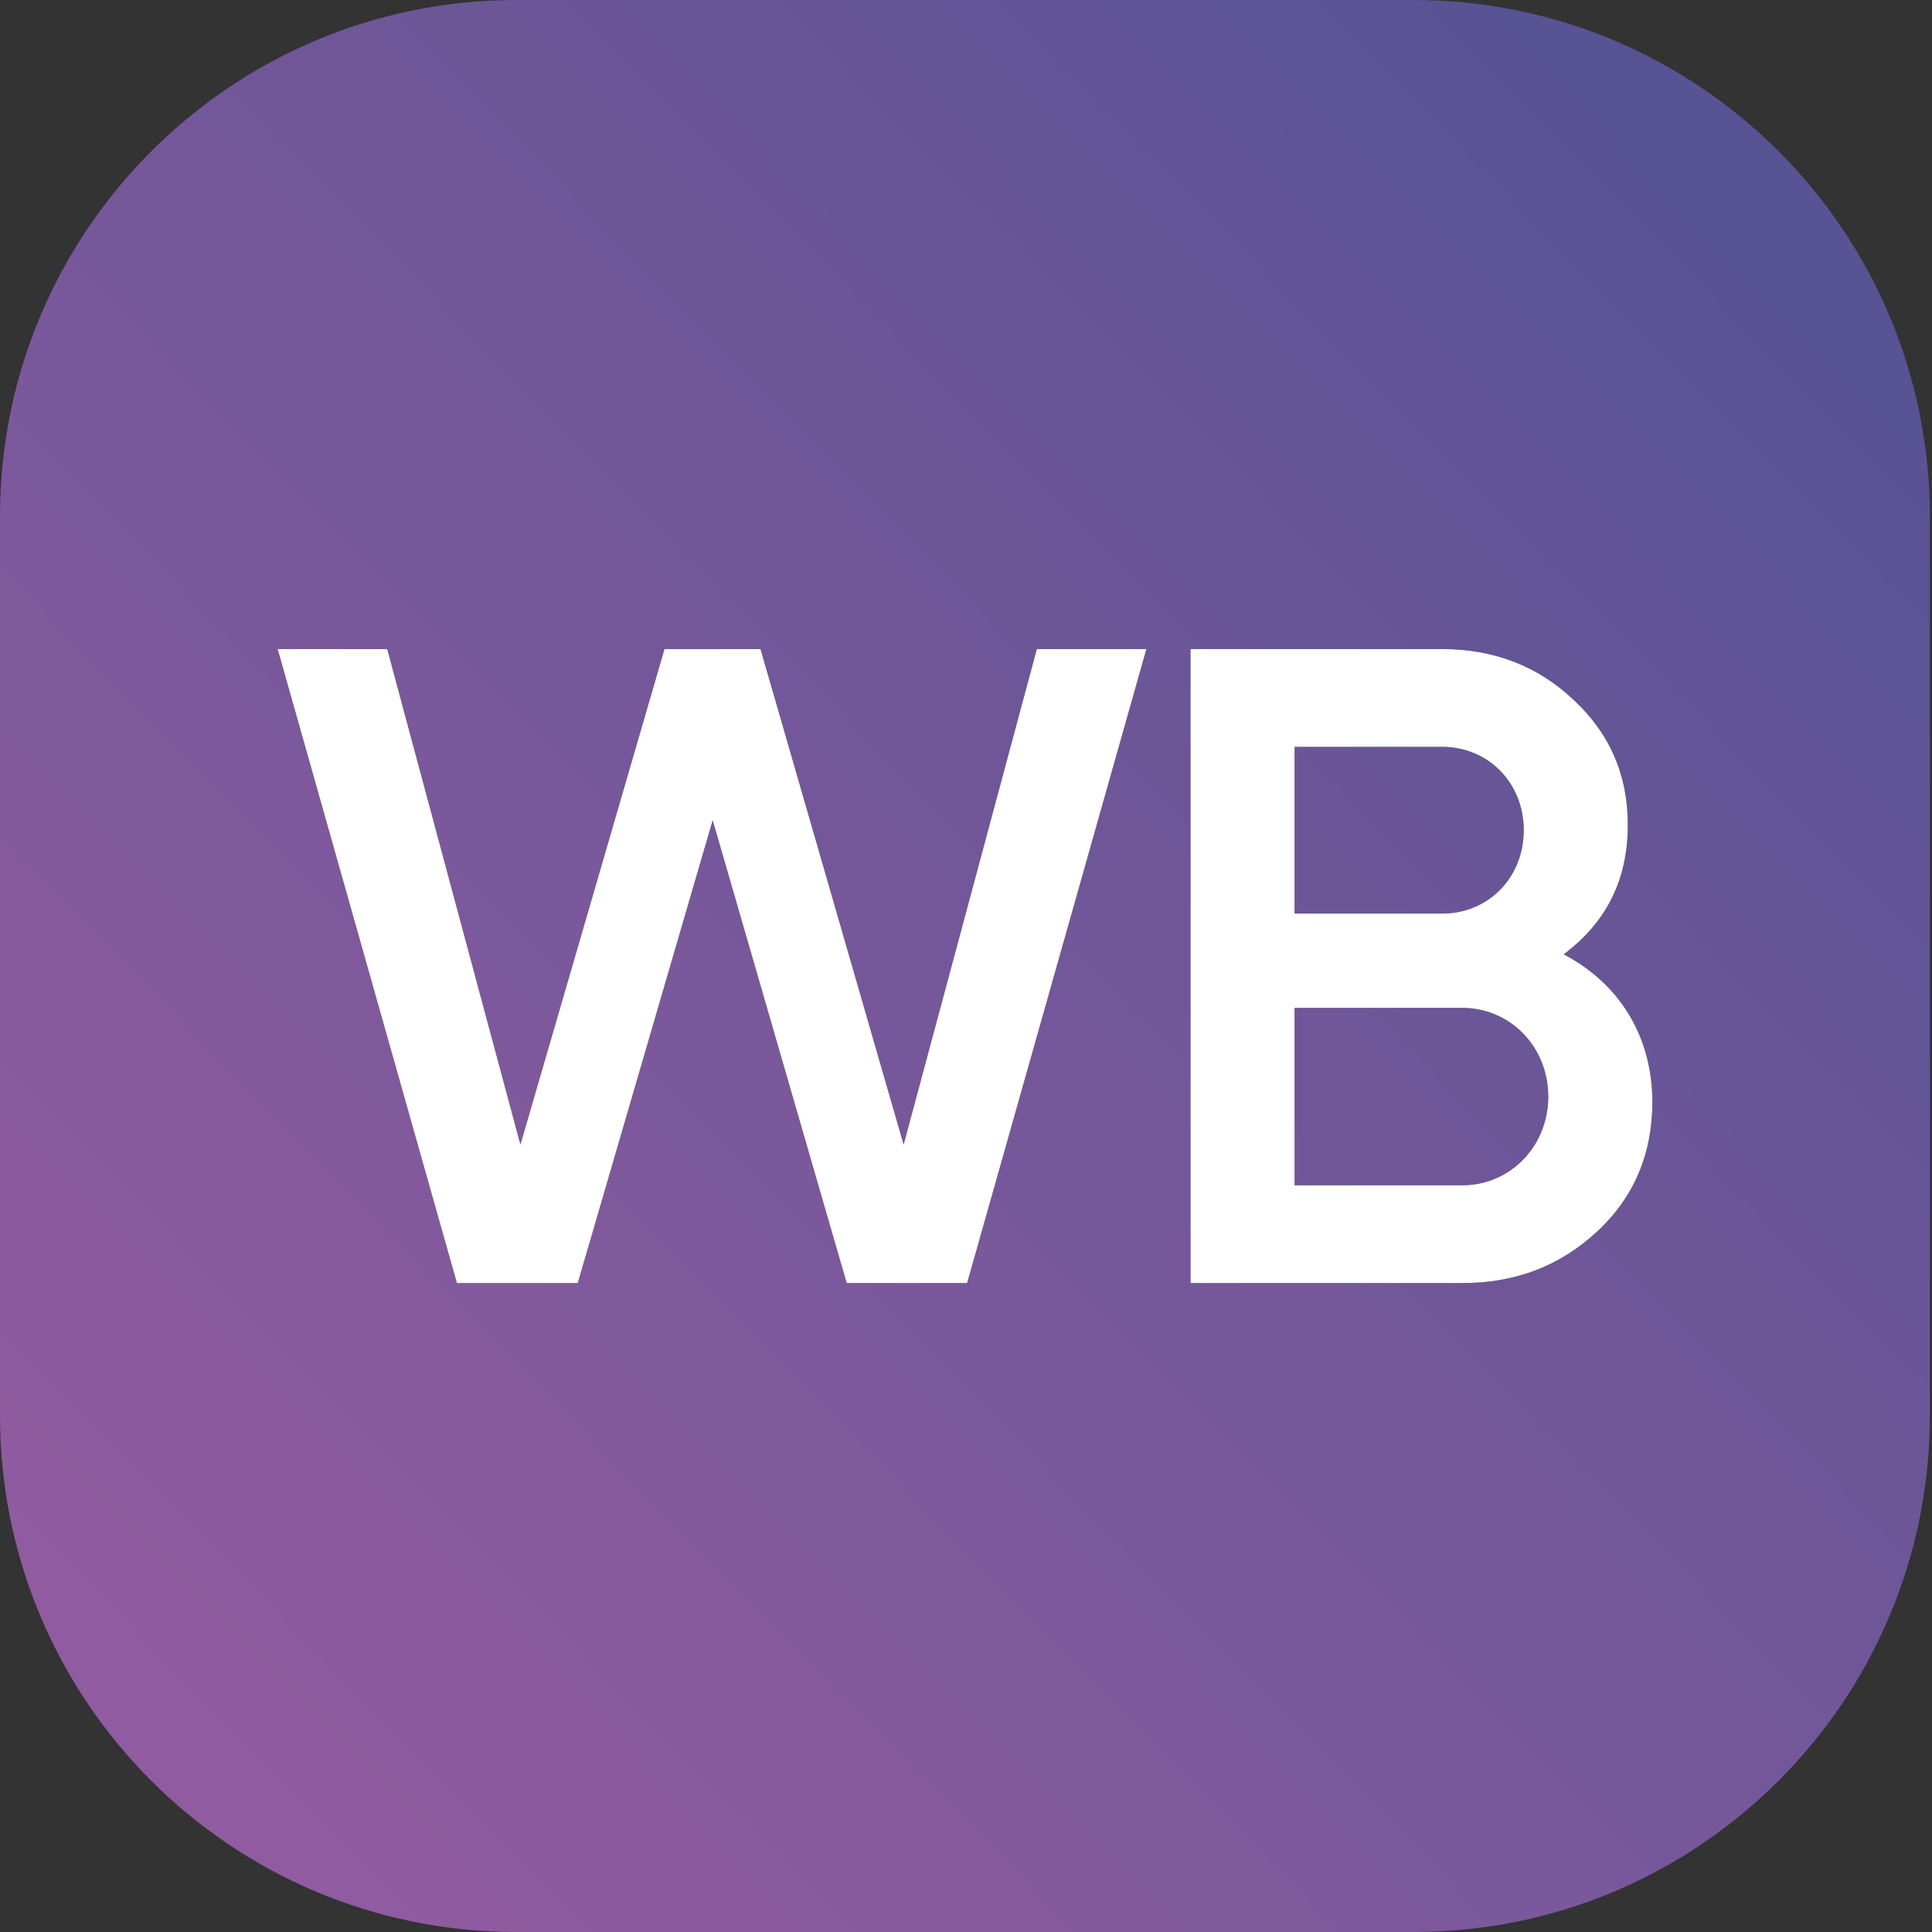
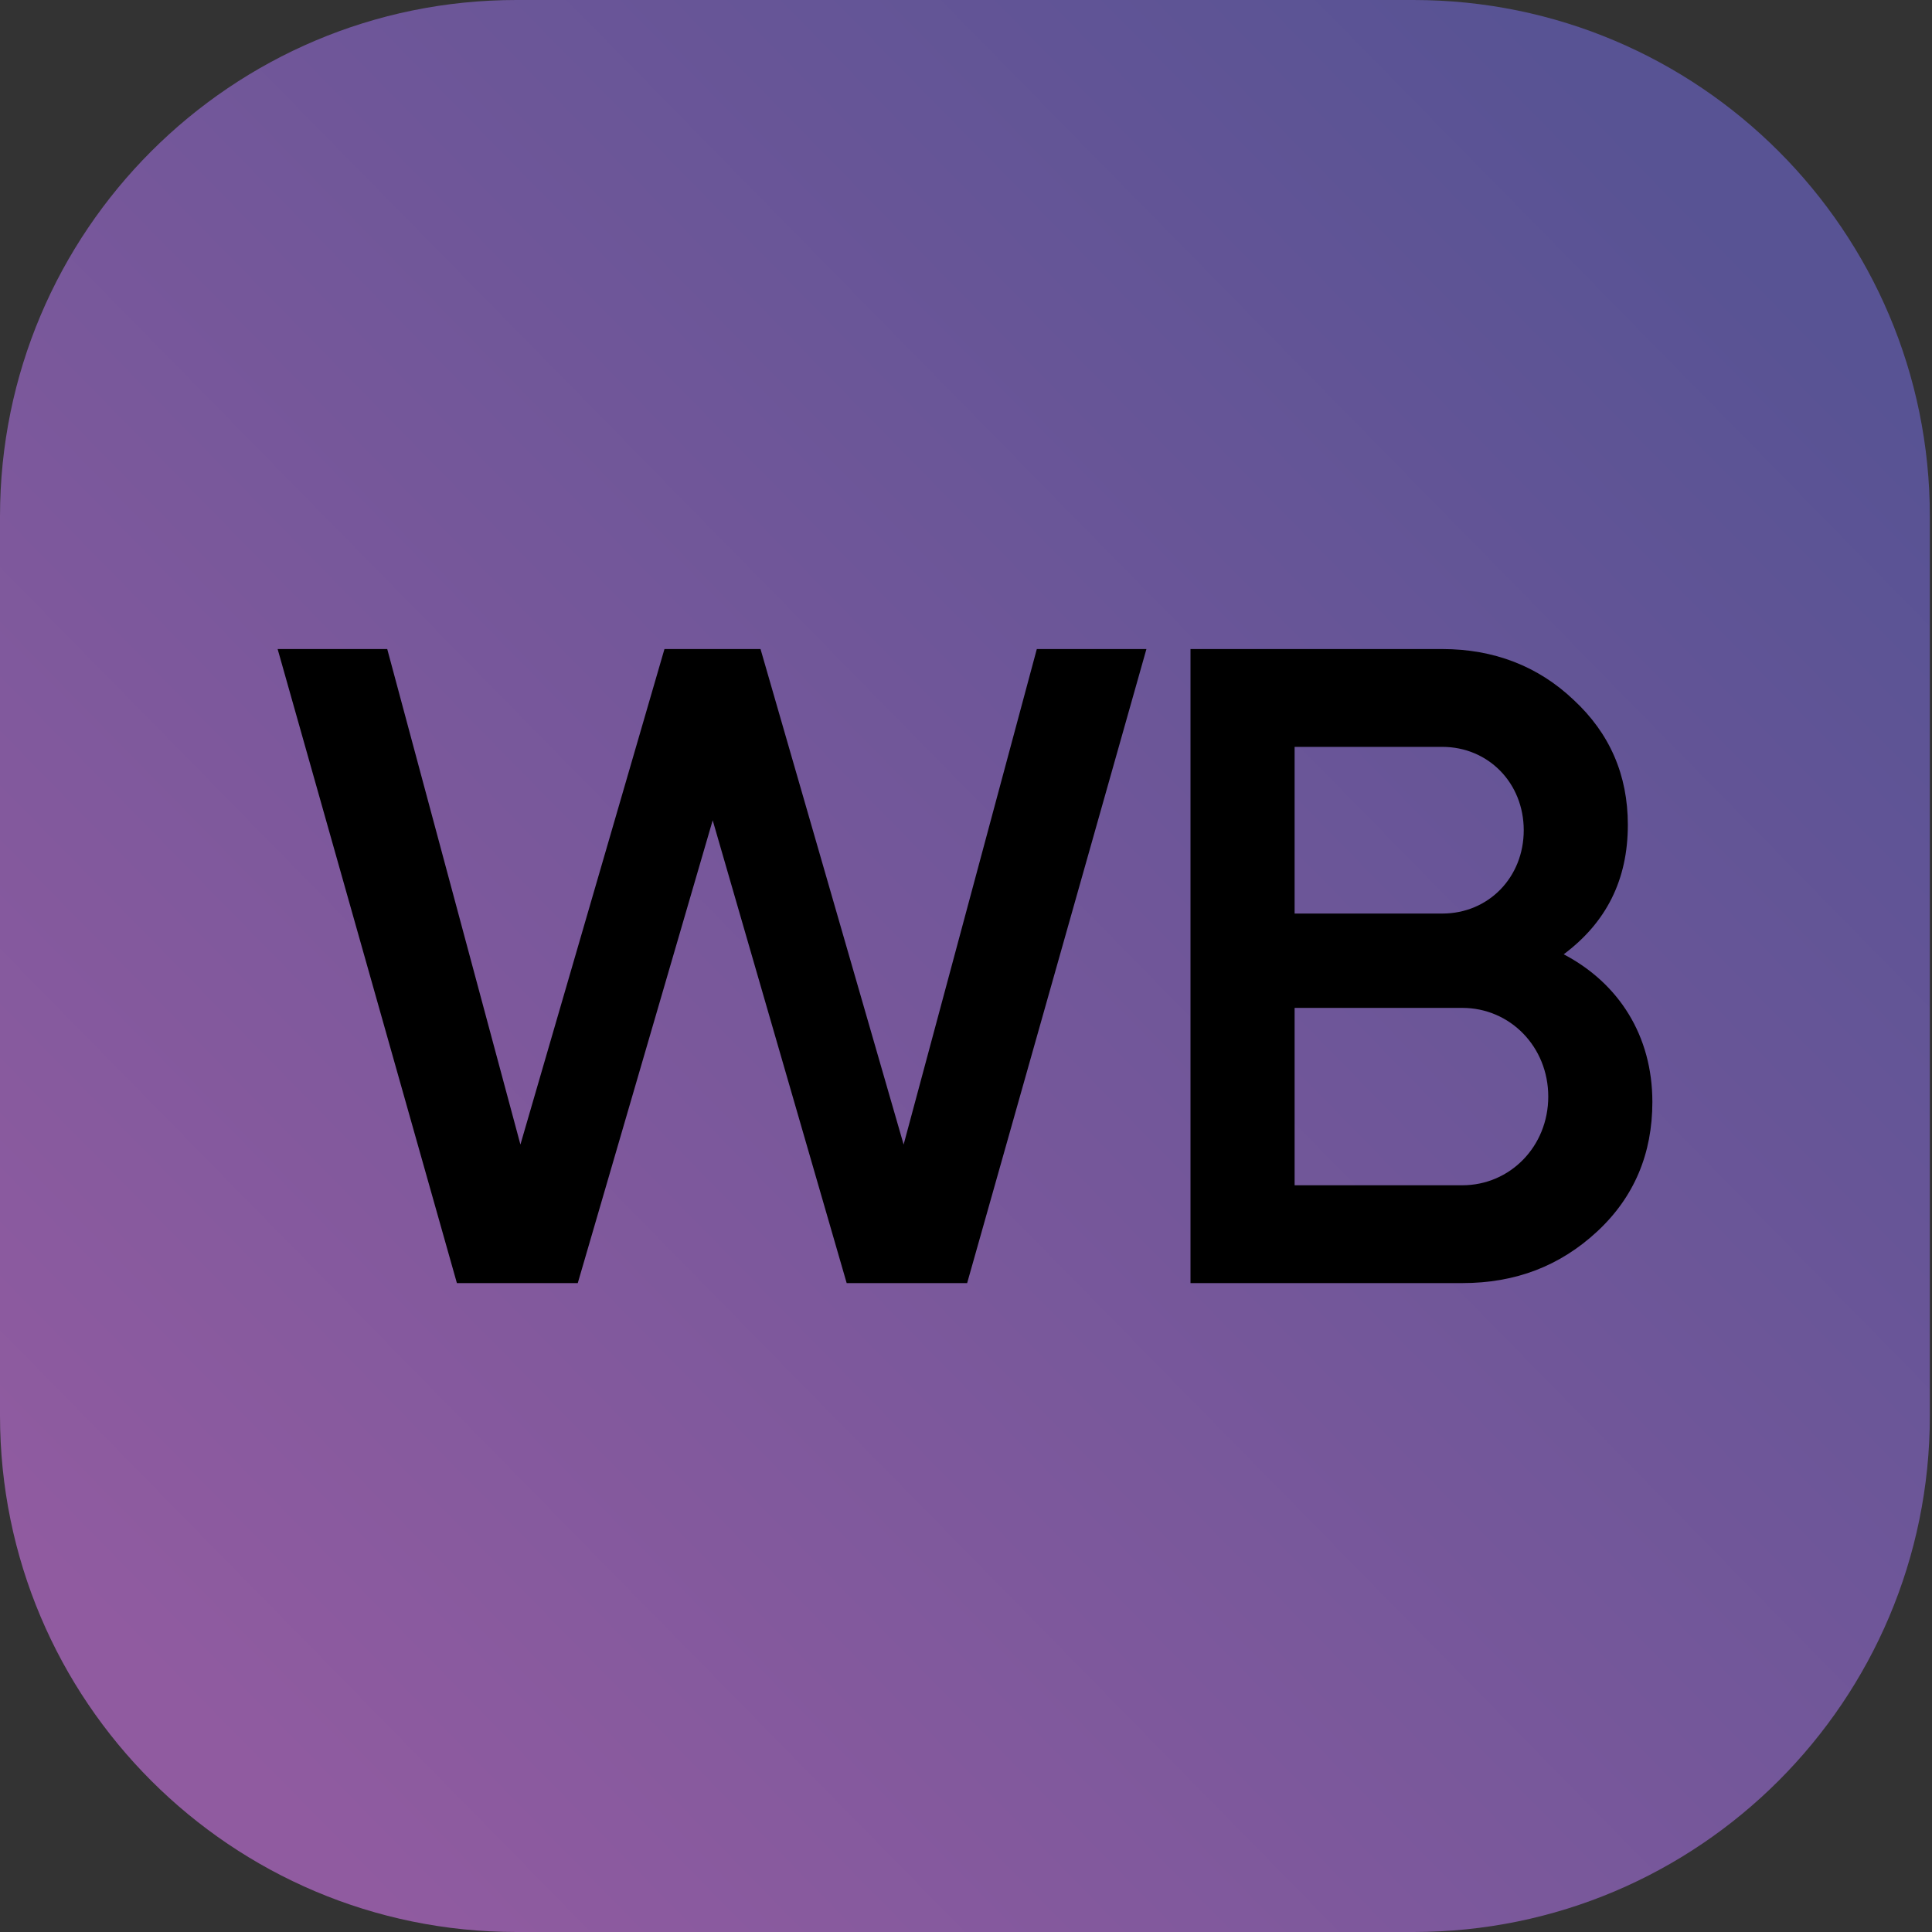
<svg xmlns="http://www.w3.org/2000/svg" width="171" height="171" viewBox="0 0 171 171" fill="none">
  <rect x="0" y="0" width="171" height="171" fill="#333333" stroke="none" />
  <path fill-rule="evenodd" clip-rule="evenodd" d="M170.81 125.294V45.706C170.81 20.469 150.353 0 125.104 0H45.706C20.469 0 0 20.469 0 45.706V125.294C0 150.543 20.469 171 45.706 171H125.104C150.353 171 170.81 150.531 170.81 125.294Z" fill="url(#paint0_linear_6_332)" />
  <path fill-rule="evenodd" clip-rule="evenodd" d="M51.102 113.566H40.44L24.573 57.447H34.274L46.062 101.303L58.811 57.447H67.314L79.98 101.303L91.768 57.447H101.469L85.601 113.566H74.939L63.08 72.603L51.138 113.566H51.102ZM138.399 84.463C143.285 87.025 146.25 91.673 146.25 97.532C146.25 102.098 144.649 105.952 141.363 109C138.078 112.048 134.153 113.566 129.421 113.566H105.37V57.447H127.654C132.22 57.447 136.145 58.965 139.276 61.942C142.478 64.907 144.079 68.595 144.079 73.007C144.079 77.893 142.158 81.664 138.387 84.475L138.399 84.463ZM127.654 66.105H114.585V80.858H127.654C131.746 80.858 134.865 77.656 134.865 73.481C134.865 69.307 131.734 66.105 127.654 66.105ZM114.585 104.908H129.421C133.667 104.908 137.035 101.457 137.035 97.058C137.035 92.658 133.667 89.207 129.421 89.207H114.585V104.92V104.908Z" fill="black" />
-   <path fill-rule="evenodd" clip-rule="evenodd" d="M51.102 113.566H40.44L24.573 57.447H34.274L46.062 101.303L58.811 57.447H67.314L79.98 101.303L91.768 57.447H101.469L85.601 113.566H74.939L63.08 72.603L51.138 113.566H51.102ZM138.399 84.463C143.285 87.025 146.25 91.673 146.25 97.532C146.25 102.098 144.649 105.952 141.363 109C138.078 112.048 134.153 113.566 129.421 113.566H105.37V57.447H127.654C132.22 57.447 136.145 58.965 139.276 61.942C142.478 64.907 144.079 68.595 144.079 73.007C144.079 77.893 142.158 81.664 138.387 84.475L138.399 84.463ZM127.654 66.105H114.585V80.858H127.654C131.746 80.858 134.865 77.656 134.865 73.481C134.865 69.307 131.734 66.105 127.654 66.105ZM114.585 104.908H129.421C133.667 104.908 137.035 101.457 137.035 97.058C137.035 92.658 133.667 89.207 129.421 89.207H114.585V104.92V104.908Z" fill="white" />
  <defs>
    <linearGradient id="paint0_linear_6_332" x1="17.35" y1="152.298" x2="152.381" y2="19.77" gradientUnits="userSpaceOnUse">
      <stop stop-color="#905BA0" />
      <stop offset="1" stop-color="#585394" />
    </linearGradient>
  </defs>
</svg>